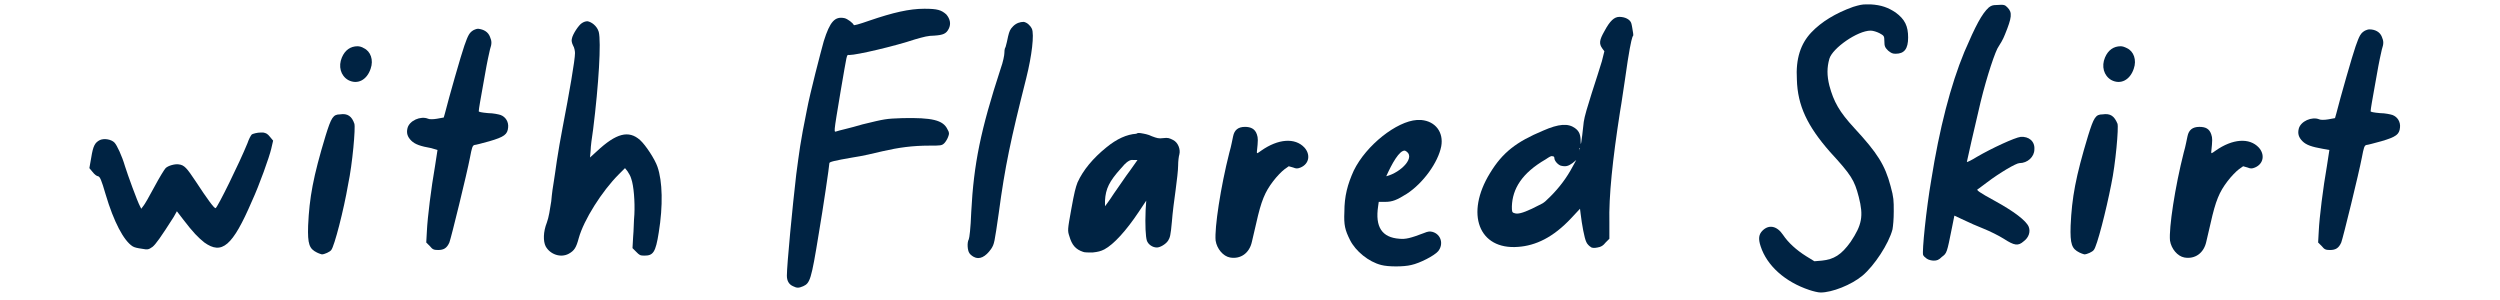
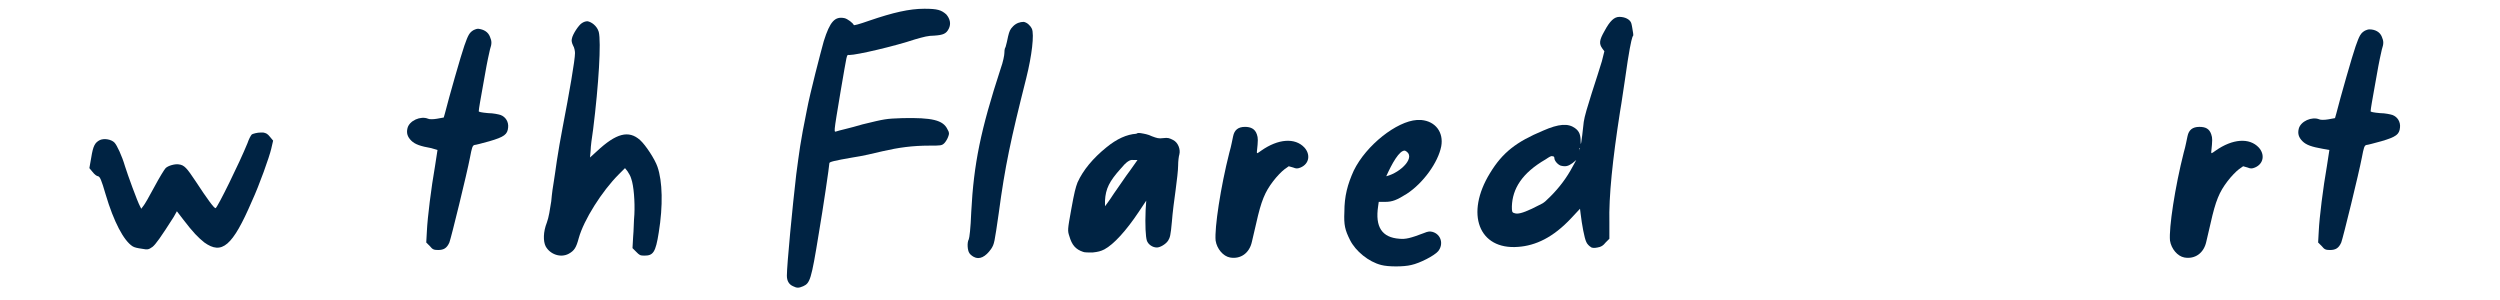
<svg xmlns="http://www.w3.org/2000/svg" version="1.1" id="レイヤー_1" x="0px" y="0px" viewBox="0 0 400 48" style="enable-background:new 0 0 400 48;" xml:space="preserve">
  <style type="text/css">
	.st0{enable-background:new    ;}
	.st1{fill:#002343;}
</style>
  <g class="st0">
    <path class="st1" d="M41.8,21.2c0.1,0,0.2,0,0.3,0c0.5,0.1,0.7,0.2,1.1,0.7l0.5,0.6l-0.3,1.3c-0.3,1.3-1.9,5.8-3.1,8.4   c-3.1,7.2-4.8,8.6-7.6,6.6c-1-0.8-1.8-1.6-3.4-3.7l-1-1.3l-0.5,0.9c-2.1,3.3-2.9,4.4-3.4,4.8c-0.6,0.4-0.7,0.5-1.7,0.3   c-0.7-0.1-1.2-0.2-1.5-0.4c-1.4-0.9-3-3.9-4.3-8.3c-0.7-2.4-0.9-2.8-1.2-2.9c-0.2,0-0.6-0.3-0.9-0.7l-0.5-0.6l0.3-1.7   c0.3-1.9,0.6-2.4,1.4-2.8c0.7-0.3,1.8-0.1,2.3,0.4c0.4,0.4,1.2,2.1,1.7,3.8c0.4,1.3,2,5.7,2.4,6.4l0.2,0.4l0.3-0.4   c0.2-0.2,1-1.6,1.8-3.1c0.8-1.5,1.6-2.8,1.8-3c0.4-0.4,1.5-0.7,2.1-0.6c0.9,0.1,1.3,0.6,2.7,2.7c1.9,2.9,3,4.4,3.2,4.3   c0.3-0.1,3.8-7.2,5.1-10.4c0.2-0.6,0.5-1.2,0.7-1.4C40.5,21.4,41.1,21.2,41.8,21.2L41.8,21.2z" />
-     <path class="st1" d="M56.7,19.8c0.2,0.6-0.3,6.4-1,9.7C55,33.6,53.5,39.4,53,40c-0.2,0.3-1.1,0.7-1.5,0.7c0,0-0.4-0.1-0.8-0.3   c-1.2-0.6-1.5-1.3-1.4-4.3c0.2-4.5,0.8-7.8,2.8-14.4c0.9-2.9,1.2-3.4,2.3-3.4C55.6,18.1,56.3,18.6,56.7,19.8z M58.2,7.7   c1.1,0.5,1.6,1.9,1.1,3.3c-0.6,1.8-2.1,2.6-3.6,1.8c-1.2-0.7-1.6-2.2-1-3.6c0.5-1.2,1.4-1.8,2.5-1.8C57.5,7.4,57.9,7.5,58.2,7.7z" />
    <path class="st1" d="M78.4,5.9c0.3,0.7,0.3,1.1,0,2c-0.1,0.4-0.5,2.2-0.8,4c-0.3,1.8-0.7,3.8-0.8,4.5c-0.1,0.6-0.2,1.2-0.2,1.4   c0,0.1,0.4,0.2,1.5,0.3c0.8,0,1.7,0.2,2,0.3c0.8,0.3,1.3,1.1,1.2,2c-0.1,1.1-0.6,1.5-3,2.2c-1.1,0.3-2.2,0.6-2.4,0.6   c-0.3,0.1-0.4,0.4-0.7,2c-0.5,2.6-3,12.8-3.3,13.6c-0.4,0.9-0.9,1.2-1.8,1.2c-0.7,0-0.9-0.1-1.3-0.6l-0.6-0.6l0.1-1.8   c0.1-2.2,0.7-7,1.3-10.4l0.4-2.6L69,23.7c-1.7-0.3-2.6-0.6-3.2-1.2c-0.6-0.6-0.8-1.2-0.6-2c0.3-1.2,2.1-2,3.3-1.5   c0.2,0.1,0.8,0.1,1.4,0l1.1-0.2l0.2-0.7c0.6-2.4,2.6-9.4,3.1-10.8c0.6-1.7,0.8-2.1,1.5-2.5c0.2-0.1,0.5-0.2,0.7-0.2   C77.4,4.7,78.1,5.1,78.4,5.9z" />
    <path class="st1" d="M95.8,5.1c0.4,1.6,0,8.4-0.9,15.6c-0.2,1.3-0.4,2.8-0.4,3.4l-0.1,1.1l1.1-1c3.1-2.9,5.1-3.4,6.9-1.8   c0.9,0.8,2.4,3.1,2.8,4.3c0.8,2.3,0.9,6.2,0.2,10.5c-0.5,3.2-0.9,3.7-2.3,3.7c-0.7,0-0.8-0.1-1.3-0.6l-0.6-0.6l0.1-1.8   c0.1-1,0.1-2.6,0.2-3.6c0.1-2-0.1-4.6-0.5-5.7c-0.1-0.4-0.4-0.9-0.6-1.2l-0.4-0.5L99,27.9c-2.7,2.7-5.6,7.3-6.4,10.2   c-0.4,1.5-0.7,2-1.6,2.5c-1.3,0.7-3,0.1-3.7-1.2c-0.4-0.8-0.4-2.3,0.2-3.8c0.3-0.8,0.5-2.1,0.7-3.4c0.1-1.2,0.3-2.6,0.4-3.1   c0.1-0.5,0.3-2.1,0.5-3.4c0.2-1.3,0.6-3.7,0.9-5.2c1.1-5.7,2-10.9,2-12c0-0.3-0.1-0.9-0.3-1.2c-0.2-0.4-0.3-0.8-0.2-1.1   c0.1-0.7,1.1-2.2,1.6-2.5c0.3-0.2,0.6-0.3,0.9-0.3C94.6,3.5,95.5,4.1,95.8,5.1z" />
    <path class="st1" d="M151.4,2.3c0.6,0.7,0.8,1.5,0.4,2.3c-0.4,0.8-0.9,1-2.3,1.1c-1,0-1.7,0.2-3.1,0.6c-3.3,1.1-9.3,2.5-10.5,2.5   c-0.5,0-0.3-0.5-1.4,5.8c-1.2,7.2-1.1,6.5-0.6,6.4c0.2-0.1,2.1-0.5,4.1-1.1c3.7-0.9,3.7-0.9,6.4-1c4.7-0.1,6.5,0.3,7.2,1.8   c0.3,0.5,0.3,0.7,0.1,1.2c-0.1,0.3-0.4,0.8-0.6,1c-0.4,0.4-0.6,0.4-2.4,0.4c-2.7,0-4.9,0.3-7.5,0.9c-1.2,0.3-3.4,0.8-4.8,1   c-2.9,0.5-3.7,0.7-3.7,0.9c0,0.4-1,7.2-1.7,11.3c-1.2,7.4-1.4,7.9-2.5,8.4c-0.7,0.3-1,0.3-1.6,0c-0.7-0.3-1-0.9-1-1.7   c0-1.7,0.9-11.1,1.5-16.2c0.5-3.7,0.6-4.9,1.7-10.3c0.5-2.7,2.2-9.2,2.7-11c1-3.2,1.8-4,3.3-3.7c0.5,0.1,1.4,0.8,1.5,1.1   c0,0.1,0.8-0.1,2.5-0.7c3.8-1.3,6.4-1.9,8.8-1.9C150,1.4,150.6,1.6,151.4,2.3z" />
    <path class="st1" d="M165.1,4.6c0.4,0.9,0,4.3-0.9,7.9c-2.5,9.9-3.4,14.1-4.4,21.6c-0.7,4.8-0.7,4.9-1.2,5.7   c-0.9,1.3-1.9,1.8-2.8,1.3c-0.2-0.1-0.6-0.4-0.7-0.6c-0.3-0.4-0.4-1.7-0.1-2.2c0.1-0.2,0.3-1.7,0.4-4.4c0.4-7.7,1.5-13.1,4.7-22.9   c0.4-1.1,0.6-2.2,0.6-2.5c0-0.2,0-0.7,0.2-1c0.1-0.4,0.3-1.1,0.4-1.7c0.2-0.8,0.3-1.1,0.8-1.6c0.5-0.5,1.1-0.7,1.7-0.7   C164.3,3.6,164.8,4,165.1,4.6z" />
    <path class="st1" d="M182.5,21.3c0.6,0.1,1.2,0.2,1.8,0.5c0.8,0.3,1.1,0.4,1.8,0.3c0.8-0.1,1,0,1.6,0.3c0.8,0.4,1.2,1.5,1,2.3   c-0.1,0.3-0.2,1.1-0.2,1.8c0,0.7-0.2,2.4-0.4,3.9c-0.2,1.4-0.5,3.7-0.6,5.1c-0.2,2.2-0.3,2.5-0.6,3c-0.4,0.6-1.3,1.1-1.8,1.1   c-0.7,0-1.4-0.5-1.6-1.1c-0.2-0.6-0.3-2.5-0.2-4.9l0.1-1.5l-1.2,1.8c-2,3-4,5.2-5.5,6c-0.6,0.3-1,0.4-1.9,0.5c-0.6,0-1.3,0-1.5-0.1   c-1.2-0.4-1.8-1.1-2.2-2.5c-0.3-0.9-0.3-1,0.3-4.3c0.5-2.8,0.7-3.5,1-4.3c0.9-2,2.5-3.9,4.6-5.6c1.7-1.4,3.3-2.1,4.8-2.2   C182.1,21.2,182.3,21.3,182.5,21.3z M179.3,27c-1.8,2-2.4,3.2-2.5,5.1c0,0.5,0,0.9,0,0.9c0,0,0.7-0.9,1.4-2   c0.8-1.1,1.9-2.8,2.6-3.7l1.2-1.7l-0.5,0c-0.1,0-0.2,0-0.2,0C180.8,25.5,180.2,25.9,179.3,27z" />
    <path class="st1" d="M201.1,21.5c0.2,0.6,0.2,0.9,0,2.8c0,0.3,0,0.3,0.7-0.2c2.7-1.9,5.4-2.1,6.9-0.5c1,1.1,0.8,2.6-0.6,3.2   c-0.5,0.2-0.7,0.2-1.2,0l-0.7-0.2l-0.7,0.5c-0.4,0.3-1.2,1.1-1.8,1.9c-1.3,1.7-1.9,3.1-2.7,6.7c-0.3,1.3-0.6,2.6-0.7,3   c-0.4,1.8-1.8,2.8-3.5,2.5c-1.1-0.2-2.1-1.4-2.3-2.7c-0.2-2,0.8-8.6,2.2-14.1c0.3-1,0.5-2.2,0.6-2.6c0.2-1,0.8-1.5,1.9-1.5   C200.1,20.3,200.8,20.6,201.1,21.5z" />
    <path class="st1" d="M227.4,19.2L227.4,19.2c2.3,0.2,3.6,2,3.2,4.2c-0.5,2.6-2.9,5.9-5.5,7.6c-1.6,1-2.3,1.3-3.5,1.3h-1l-0.1,0.7   c-0.5,3.3,0.6,5,3.4,5.2c1,0.1,1.8-0.1,3.9-0.9c0.7-0.3,1-0.3,1.4-0.2c1.4,0.4,1.8,2,0.9,3.1c-0.6,0.7-2.9,1.9-4.3,2.2   c-1.2,0.3-3.7,0.3-4.8,0v0c-2-0.5-4.1-2.2-5-4c-0.8-1.6-1-2.4-0.9-4.5c0-2.5,0.5-4.4,1.5-6.6c2-4.1,6.9-7.9,10.1-8.1   C227,19.2,227.2,19.2,227.4,19.2z M221.8,28.2c2.4-0.6,4.9-3.2,3-4.1C223.9,24,222.7,26.2,221.8,28.2z" />
    <path class="st1" d="M261,3.7c0.1,0.3,0.2,1,0.3,1.6c0.1,1.3,0-2-1.3,7.4c-0.2,1.2-0.5,3.5-0.8,5.2c-1.2,7.7-1.8,13.5-1.7,17.7   l0,2.6l-0.6,0.6c-0.4,0.5-0.7,0.7-1.3,0.8c-0.5,0.1-0.9,0.1-1.1-0.1c-0.2-0.1-0.6-0.5-0.7-0.8c-0.3-0.6-0.7-2.8-0.9-4.5l-0.1-0.8   l-1.4,1.5c-2.9,3.1-5.7,4.4-8.5,4.6c-6.3,0.5-8.5-5.3-4.5-11.8c2-3.3,4.2-5,8.5-6.8c2.5-1.1,4-1.2,5.1-0.4c0.7,0.5,0.9,1.1,0.9,2.1   c0,0.9,0.1,0.6,0.5-3.1c0.2-1.6,2.2-7.3,2.9-9.7l0.4-1.6l-0.3-0.4c-0.6-0.8-0.5-1.4,0.3-2.8c0.9-1.7,1.6-2.3,2.4-2.3   C260,2.7,260.8,3.1,261,3.7z M247.3,25.5c-3.8,2.2-5.3,4.7-5.4,7.5c0,0.8,0,1,0.4,1.1c0.5,0.2,1.3,0,2.8-0.7c1.9-1,1.6-0.6,3-2   c1.4-1.4,2.6-3,3.5-4.7l0.6-1.1l-0.6,0.5c-0.7,0.5-1.1,0.6-1.9,0.4c-0.5-0.2-1-0.8-1-1.2c0-0.2-0.1-0.3-0.3-0.3   C248.2,24.9,247.9,25.1,247.3,25.5z M252.7,23.9C252.7,24.1,252.8,24.1,252.7,23.9c0.1,0,0.1-0.2,0.1-0.2c0,0,0,0,0,0   C252.7,23.7,252.7,23.7,252.7,23.9z" />
-     <path class="st1" d="M299.3,0.7c1.7,0.1,2.8,0.5,4,1.3c1.5,1.1,2,2.2,2,4c0,1.8-0.6,2.6-2,2.6c-0.5,0-0.7-0.1-1.2-0.5   c-0.5-0.5-0.6-0.7-0.6-1.5c0-0.9-0.1-0.9-0.8-1.3c-0.4-0.2-1-0.4-1.4-0.4c-2.1,0-6.1,2.8-6.6,4.5c-0.4,1.4-0.4,2.7,0,4.3   c0.7,2.6,1.6,4.2,4,6.8c3.7,4,4.9,5.9,5.8,9.3c0.5,1.8,0.5,2.3,0.5,4c0,1.3-0.1,2.3-0.2,2.9c-0.6,2.3-2.9,5.8-4.8,7.4   c-1.8,1.5-4.9,2.7-6.7,2.7c-0.4,0-1.2-0.2-1.8-0.4c-3.9-1.3-6.8-3.9-7.8-7c-0.4-1.2-0.3-1.9,0.3-2.5c1-1,2.3-0.8,3.3,0.7   c0.8,1.2,2.1,2.4,3.7,3.4l1.3,0.8l1.2-0.1c1.9-0.2,3.1-0.9,4.6-3c1.8-2.7,2.1-4.1,1.3-7.2c-0.7-2.7-1.2-3.5-4.6-7.2   c-3.6-4.1-5.2-7.4-5.3-11.6c-0.2-3.3,0.6-5.7,2.3-7.5c1.6-1.7,3.9-3.1,6.7-4.1c1-0.3,1.4-0.4,2.1-0.4   C298.6,0.7,298.9,0.7,299.3,0.7z" />
-     <path class="st1" d="M321.2,1.2c0.8,0.8,0.7,1.6-0.4,4.3c-0.3,0.8-0.8,1.6-1,1.9c-0.5,0.6-1.9,4.8-2.9,8.9c-1,4.2-2.2,9.5-2.2,9.6   c0,0.1,0.8-0.3,1.6-0.8c2.4-1.4,6.1-3.1,7-3.2c1.3-0.1,2.3,0.7,2.2,2c0,1.2-1.1,2.2-2.4,2.2c-0.5,0-3.1,1.5-5.2,3.1   c-0.7,0.5-1.3,1-1.5,1.1c-0.2,0.1,0.3,0.5,2.7,1.8c3.1,1.7,5.1,3.2,5.5,4.2c0.3,0.8,0,1.7-0.8,2.3c-0.9,0.8-1.5,0.7-3.2-0.4   c-0.8-0.5-2.2-1.2-3.2-1.6c-1-0.4-2.4-1-3.2-1.4l-1.5-0.7l-0.4,2c-0.8,4-0.8,4-1.6,4.6c-0.5,0.5-0.8,0.6-1.3,0.6   c-0.3,0-0.8-0.1-1.1-0.3c-0.3-0.2-0.5-0.4-0.6-0.6c-0.2-0.5,0.5-7.4,1.3-12c1.3-8.2,3.1-15.2,5.3-20.5c1.8-4.2,2.8-6.1,3.9-7.1   c0.4-0.3,0.6-0.4,1.3-0.4C320.7,0.7,320.8,0.8,321.2,1.2z" />
-     <path class="st1" d="M338.8,19.8c0.2,0.6-0.3,6.4-1,9.7c-0.8,4.1-2.3,10-2.8,10.5c-0.2,0.3-1.1,0.7-1.5,0.7c0,0-0.4-0.1-0.8-0.3   c-1.2-0.6-1.5-1.3-1.4-4.3c0.2-4.5,0.8-7.8,2.8-14.4c0.9-2.9,1.2-3.4,2.3-3.4C337.7,18.1,338.3,18.6,338.8,19.8z M340.3,7.7   c1.1,0.5,1.6,1.9,1.1,3.3c-0.6,1.8-2.1,2.6-3.6,1.8c-1.2-0.7-1.6-2.2-1-3.6c0.5-1.2,1.4-1.8,2.5-1.8C339.6,7.4,339.9,7.5,340.3,7.7   z" />
    <path class="st1" d="M353.8,21.5c0.2,0.6,0.2,0.9,0,2.8c0,0.3,0,0.3,0.7-0.2c2.7-1.9,5.4-2.1,6.9-0.5c1,1.1,0.8,2.6-0.6,3.2   c-0.5,0.2-0.7,0.2-1.2,0l-0.7-0.2l-0.7,0.5c-0.4,0.3-1.2,1.1-1.8,1.9c-1.3,1.7-1.9,3.1-2.7,6.7c-0.3,1.3-0.6,2.6-0.7,3   c-0.4,1.8-1.8,2.8-3.5,2.5c-1.1-0.2-2.1-1.4-2.3-2.7c-0.2-2,0.8-8.6,2.2-14.1c0.3-1,0.5-2.2,0.6-2.6c0.2-1,0.8-1.5,1.9-1.5   C352.9,20.3,353.5,20.6,353.8,21.5z" />
    <path class="st1" d="M381.1,5.9c0.3,0.7,0.3,1.1,0,2c-0.1,0.4-0.5,2.2-0.8,4c-0.3,1.8-0.7,3.8-0.8,4.5c-0.1,0.6-0.2,1.2-0.2,1.4   c0,0.1,0.4,0.2,1.5,0.3c0.8,0,1.7,0.2,2,0.3c0.8,0.3,1.3,1.1,1.2,2c-0.1,1.1-0.6,1.5-3,2.2c-1.1,0.3-2.2,0.6-2.4,0.6   c-0.3,0.1-0.4,0.4-0.7,2c-0.5,2.6-3,12.8-3.3,13.6c-0.4,0.9-0.9,1.2-1.8,1.2c-0.7,0-0.9-0.1-1.3-0.6l-0.6-0.6l0.1-1.8   c0.1-2.2,0.7-7,1.3-10.4l0.4-2.6l-1.1-0.2c-1.7-0.3-2.6-0.6-3.2-1.2c-0.6-0.6-0.8-1.2-0.6-2c0.3-1.2,2.1-2,3.3-1.5   c0.2,0.1,0.8,0.1,1.4,0l1.1-0.2l0.2-0.7c0.6-2.4,2.6-9.4,3.1-10.8c0.6-1.7,0.8-2.1,1.5-2.5c0.2-0.1,0.5-0.2,0.7-0.2   C380,4.7,380.8,5.1,381.1,5.9z" />
  </g>
</svg>